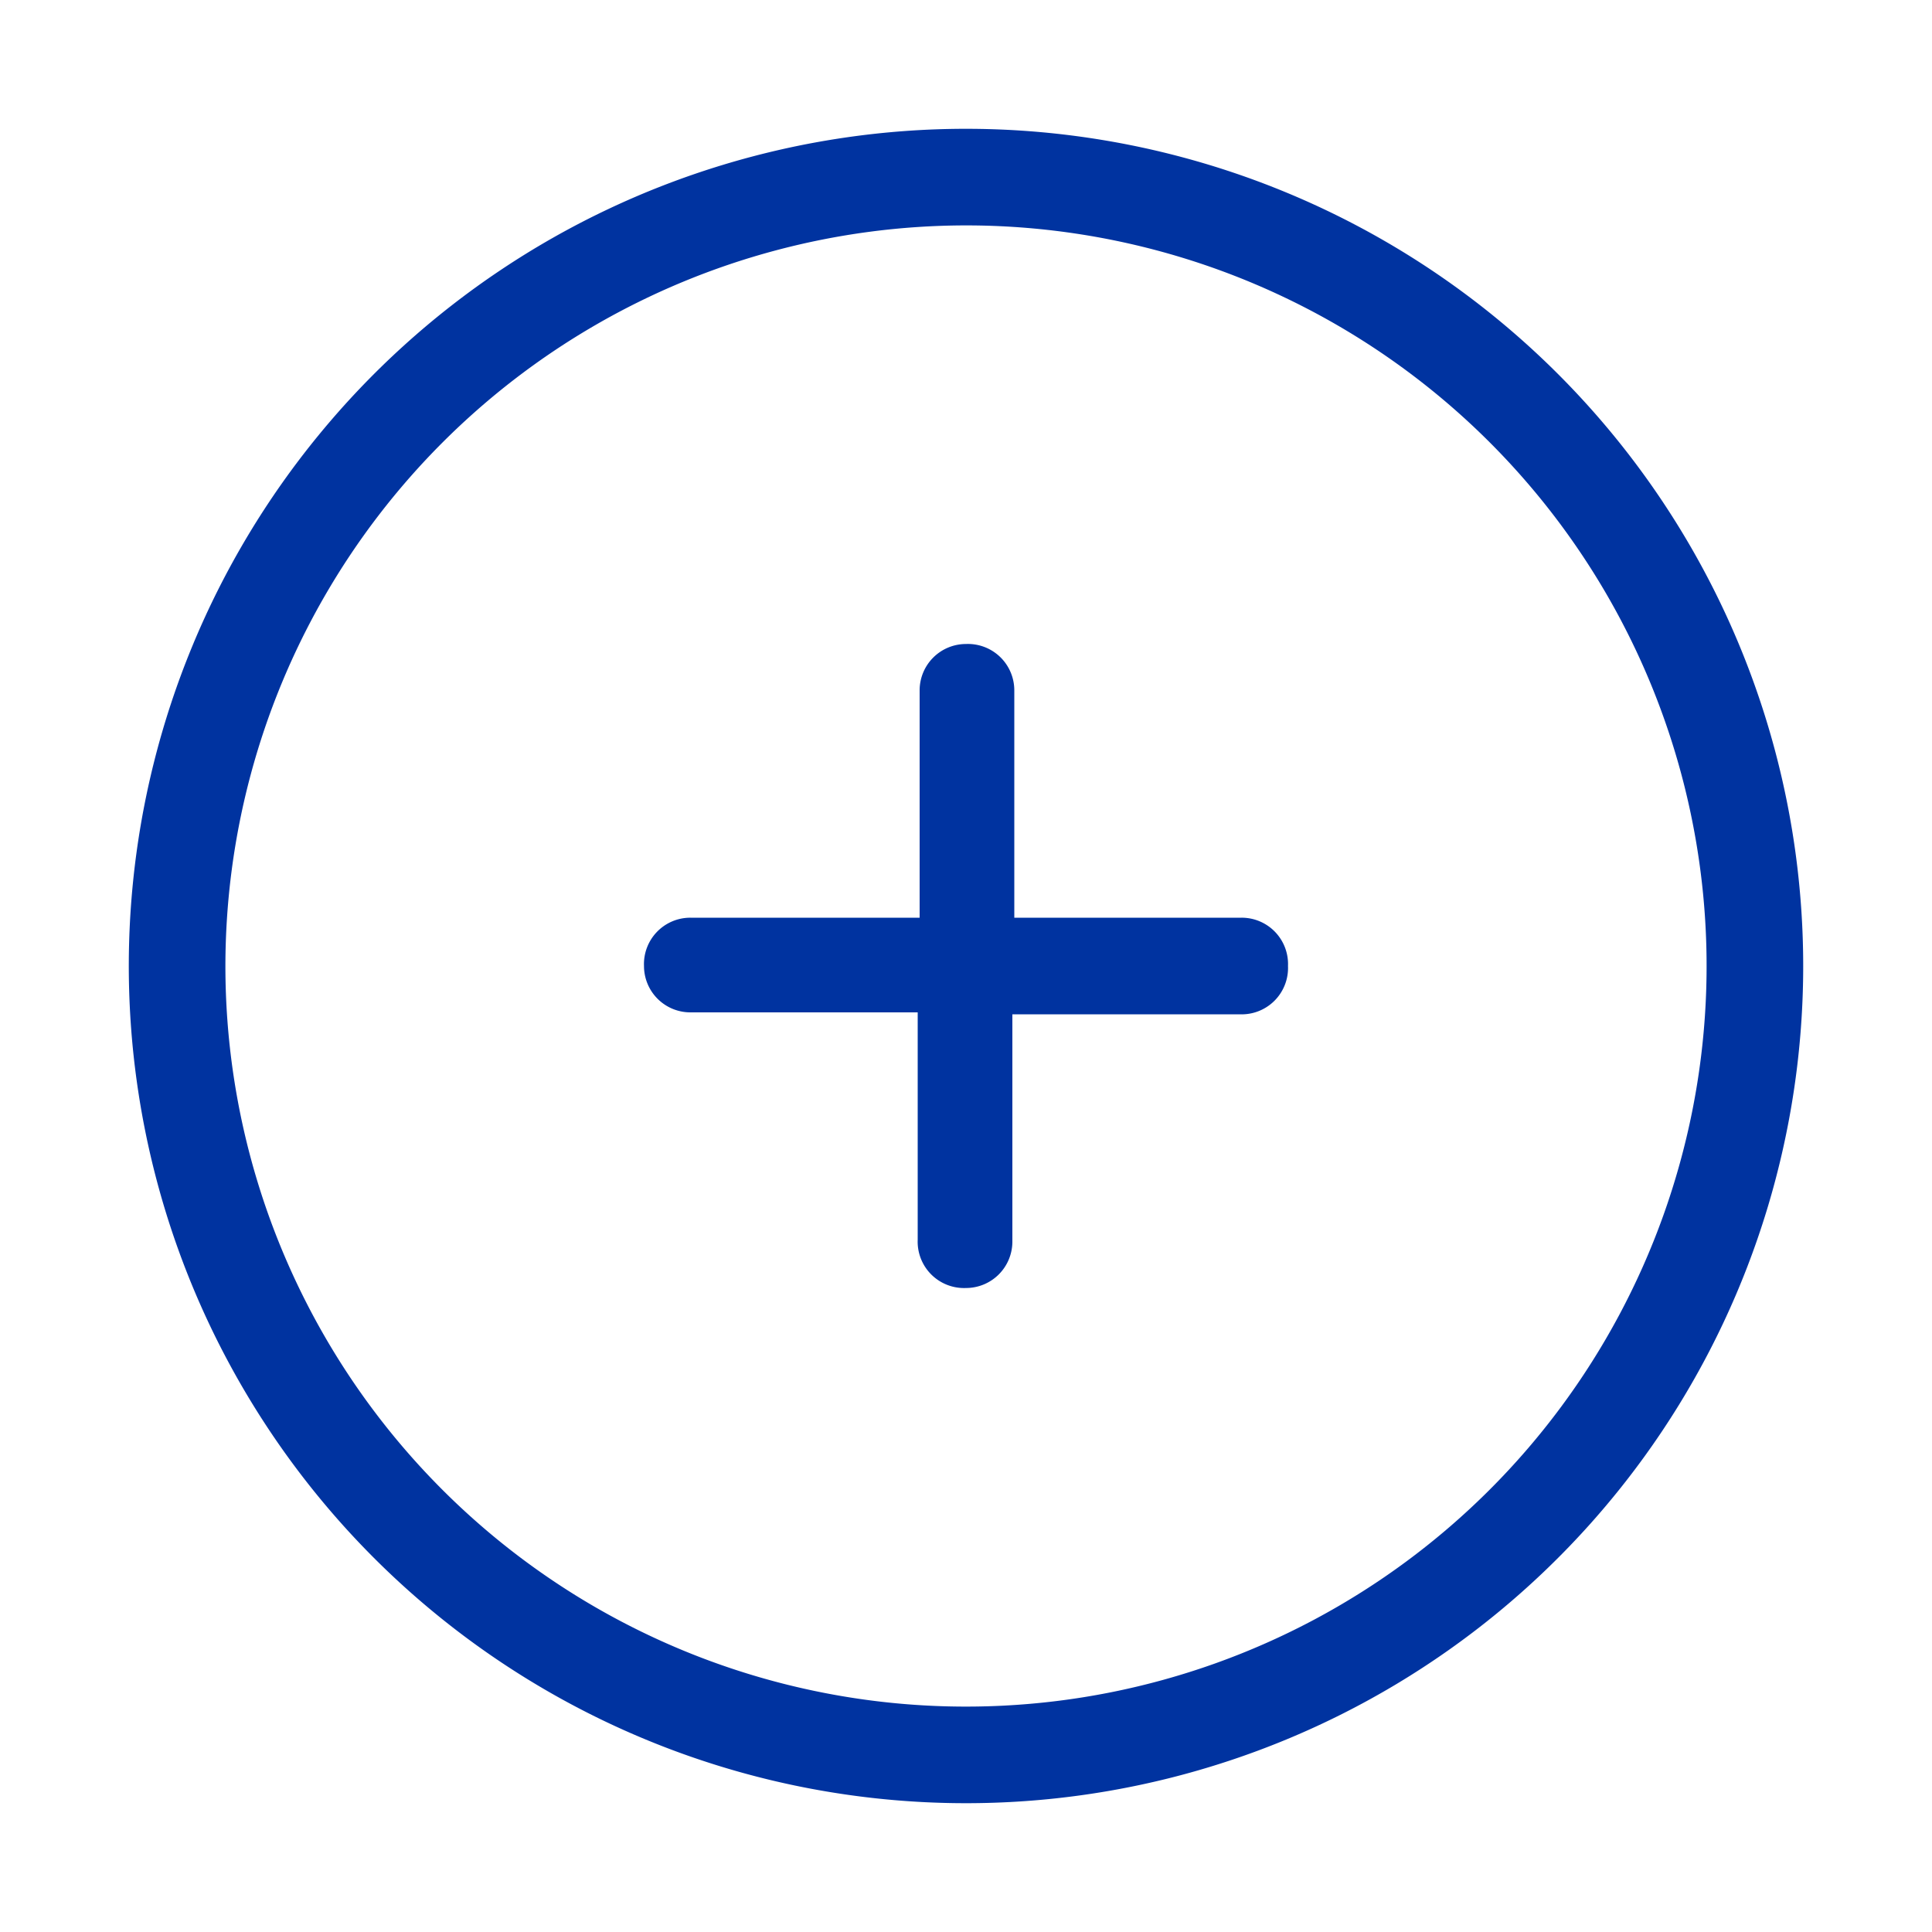
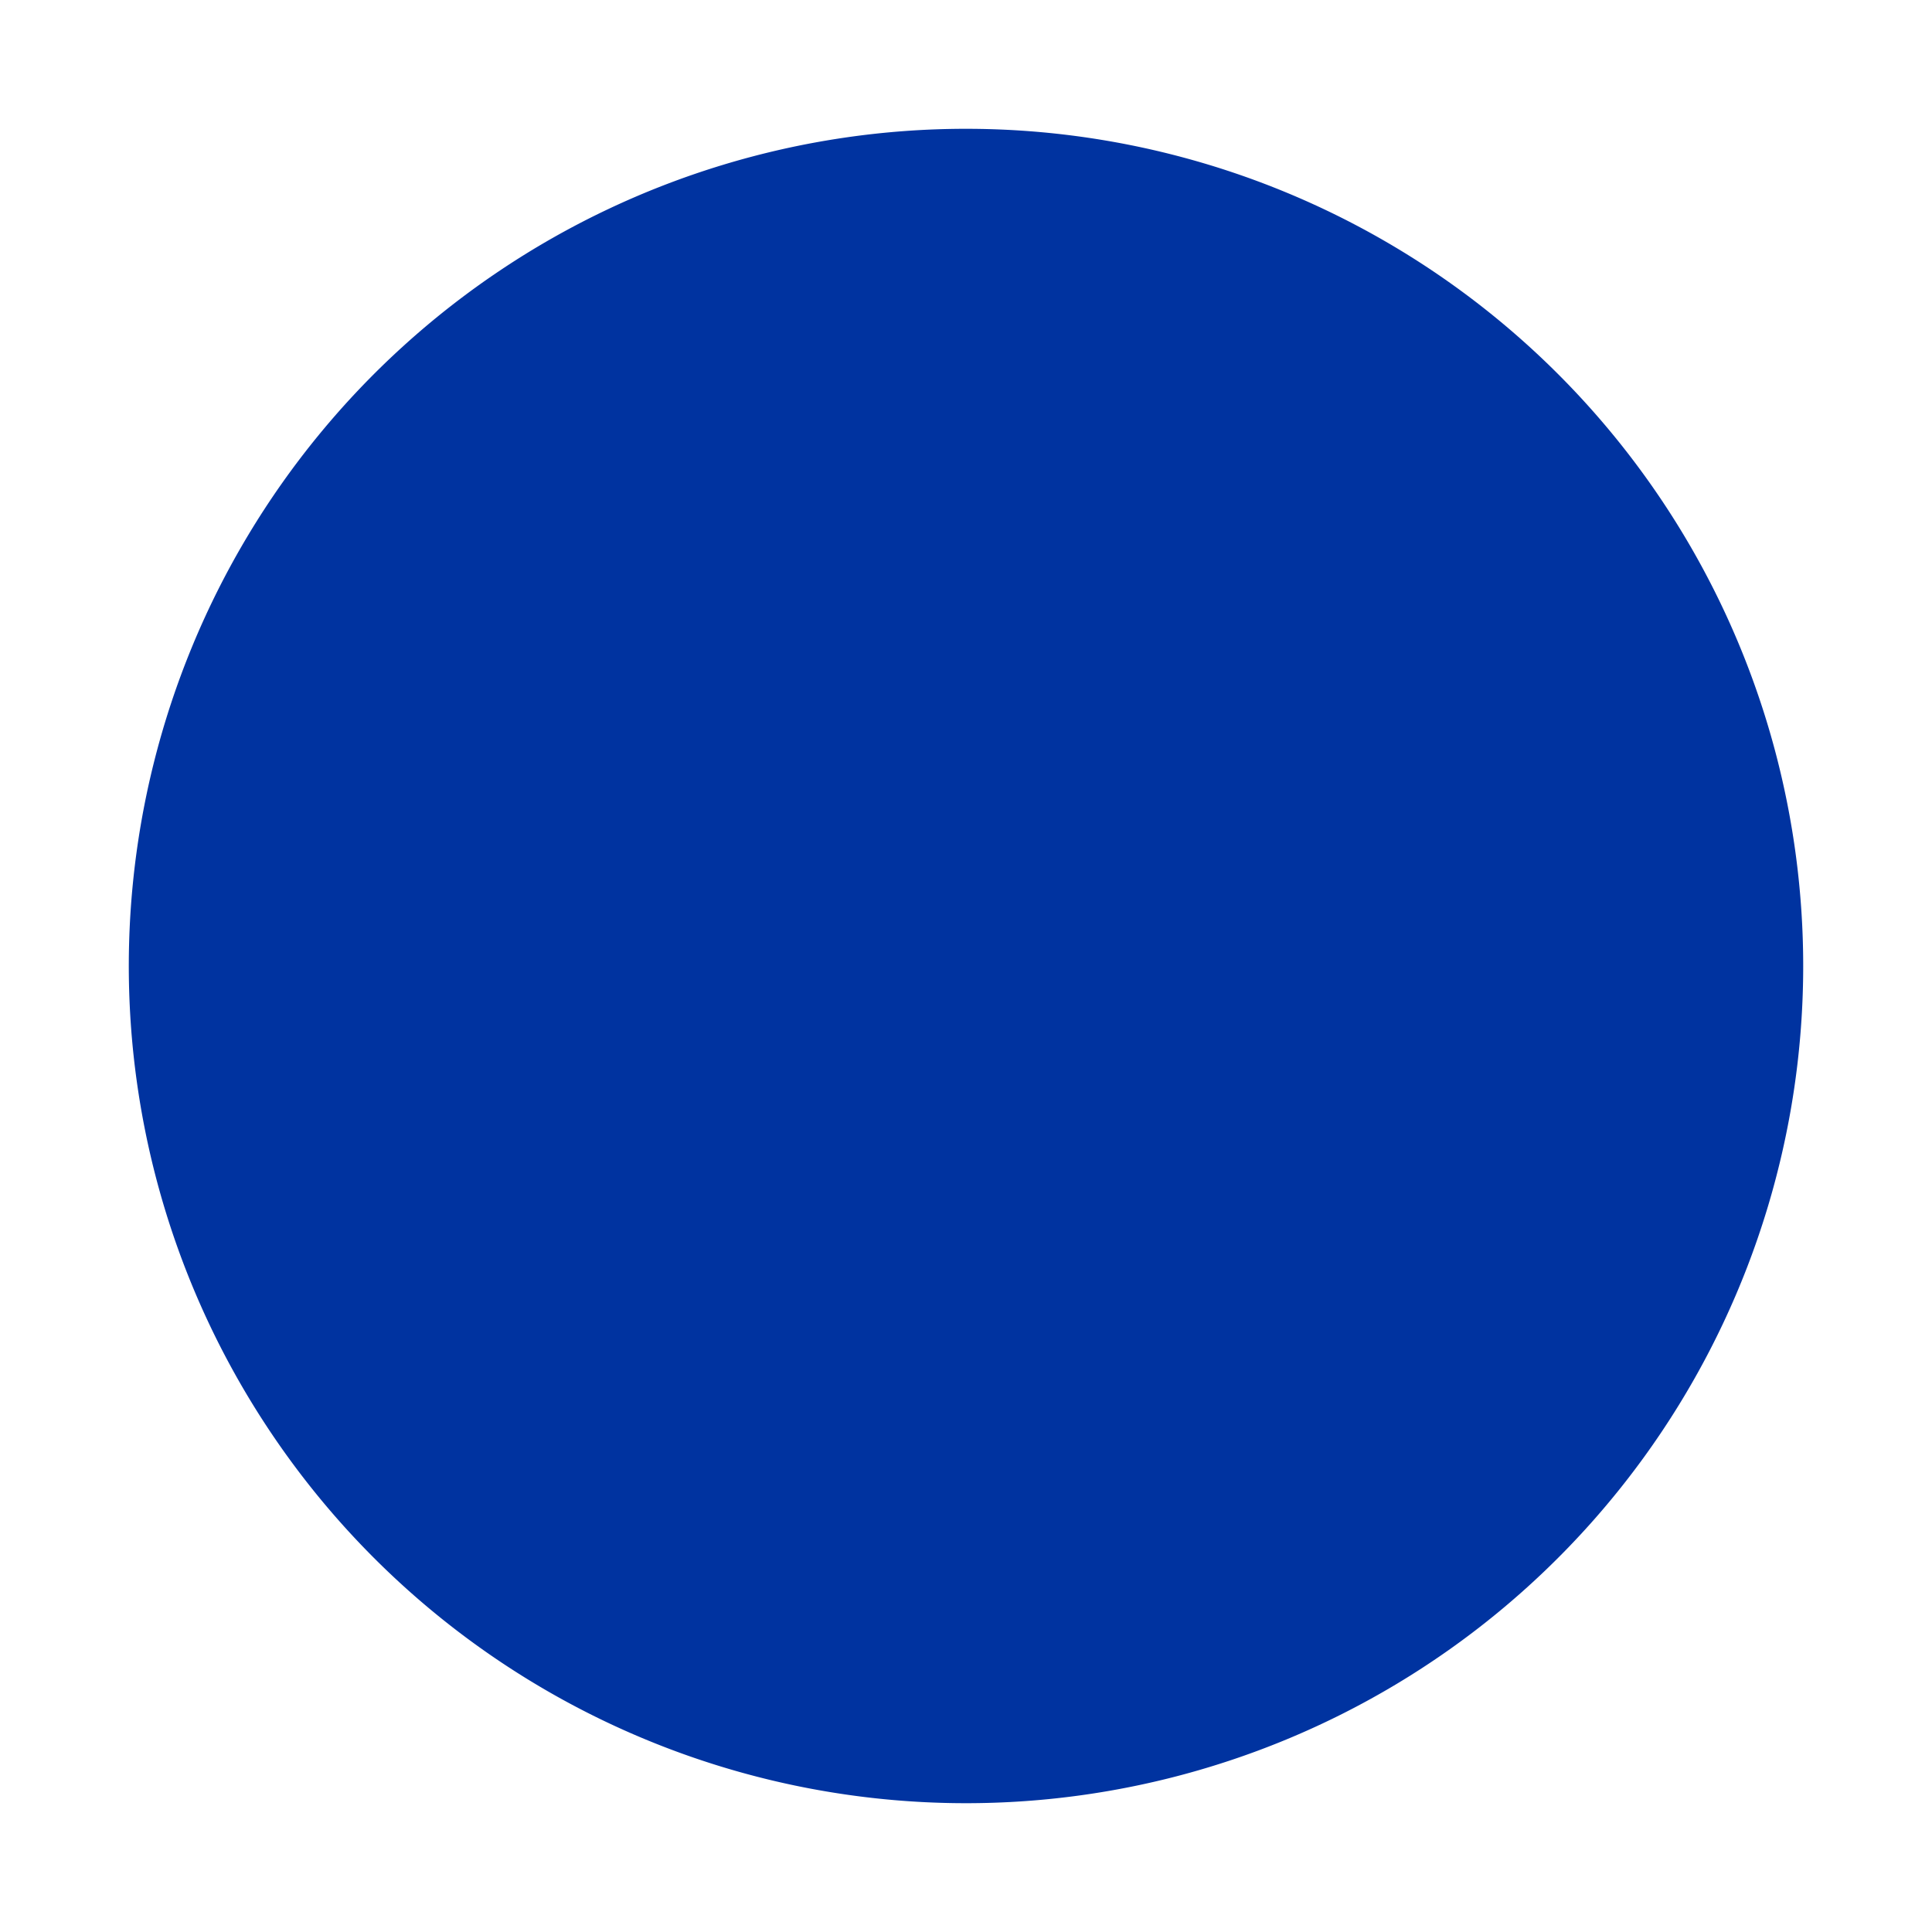
<svg xmlns="http://www.w3.org/2000/svg" viewBox="0 0 30 30">
  <defs>
    <style>.cls-1{fill:none;}.cls-2{fill:#0033a0;}</style>
  </defs>
  <g id="Layer_2" data-name="Layer 2">
    <g id="Layer_1-2" data-name="Layer 1">
      <rect class="cls-1" width="30" height="30" />
-       <path class="cls-2" d="M15,3.5A11.5,11.5,0,1,1,3.5,15,11.51,11.51,0,0,1,15,3.5M15,2A13,13,0,1,0,28,15,13,13,0,0,0,15,2Z" />
-       <path class="cls-2" d="M19.28,14.25H15.75V10.72A.72.72,0,0,0,15,10H15a.72.72,0,0,0-.72.72v3.53H10.72A.72.72,0,0,0,10,15V15a.72.72,0,0,0,.72.72h3.53v3.53A.72.72,0,0,0,15,20H15a.72.72,0,0,0,.72-.72V15.75h3.53A.72.72,0,0,0,20,15V15A.72.72,0,0,0,19.28,14.25Z" />
+       <path class="cls-2" d="M15,3.5M15,2A13,13,0,1,0,28,15,13,13,0,0,0,15,2Z" />
    </g>
  </g>
</svg>